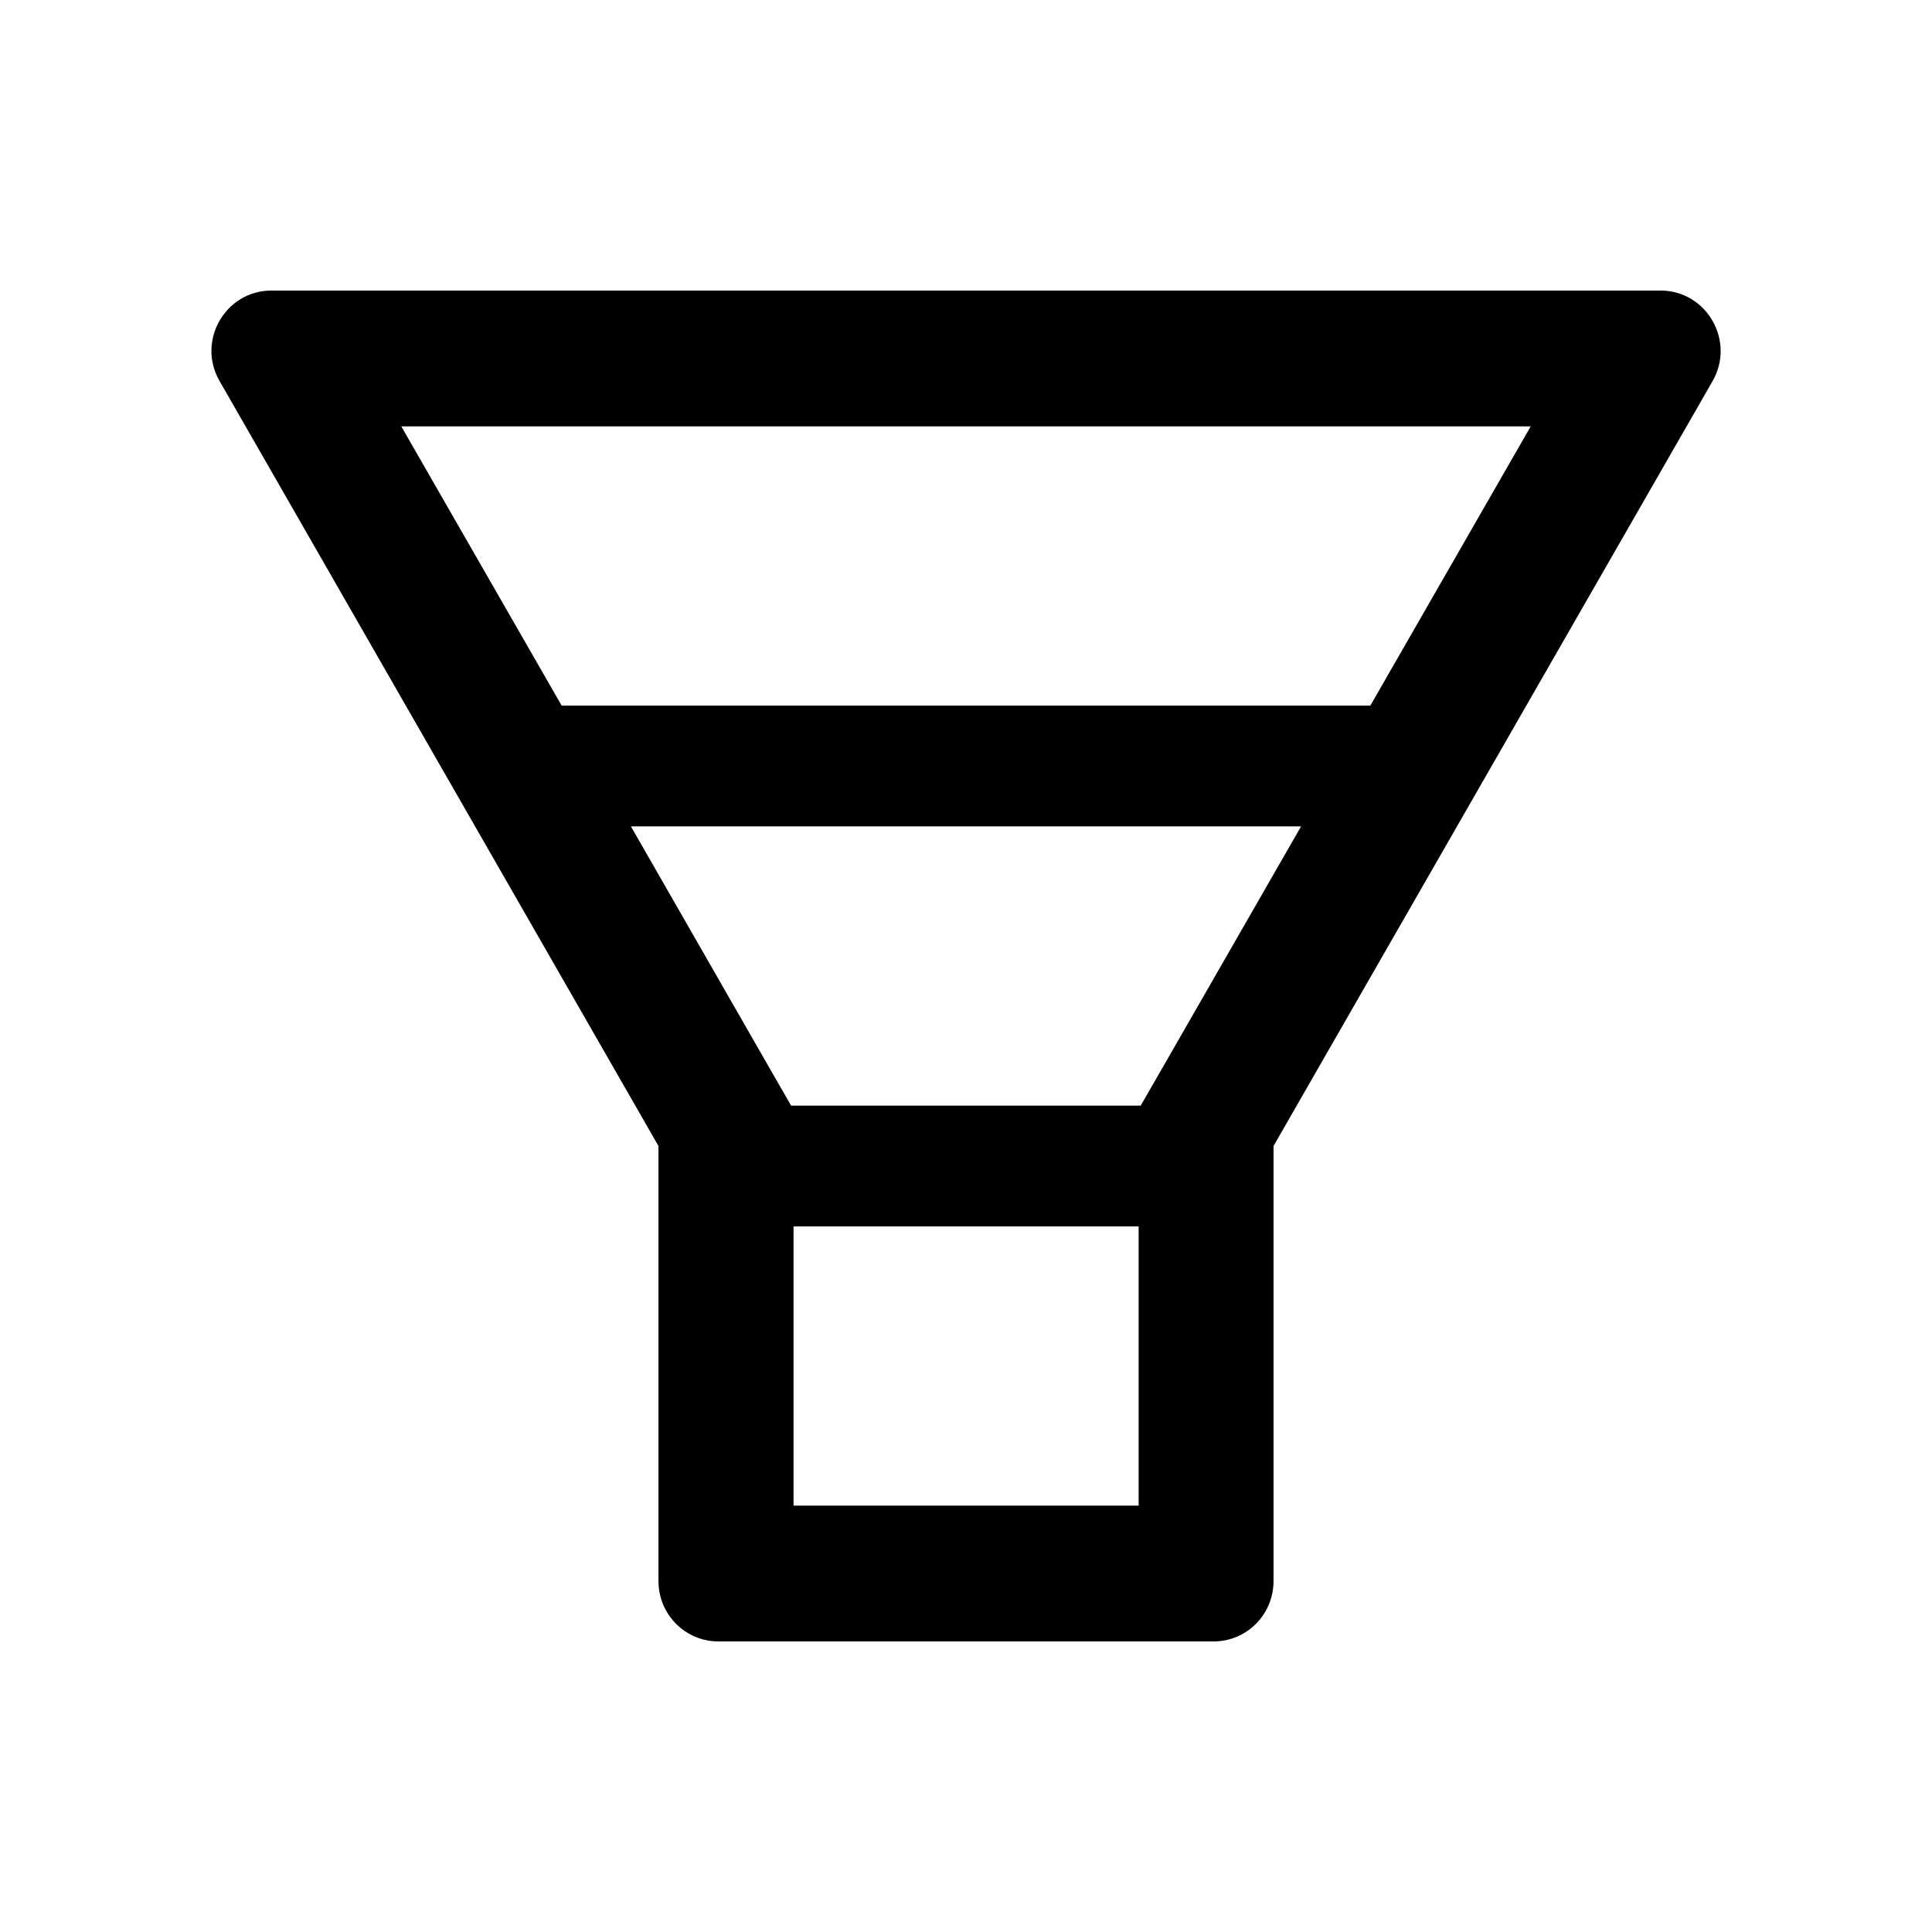
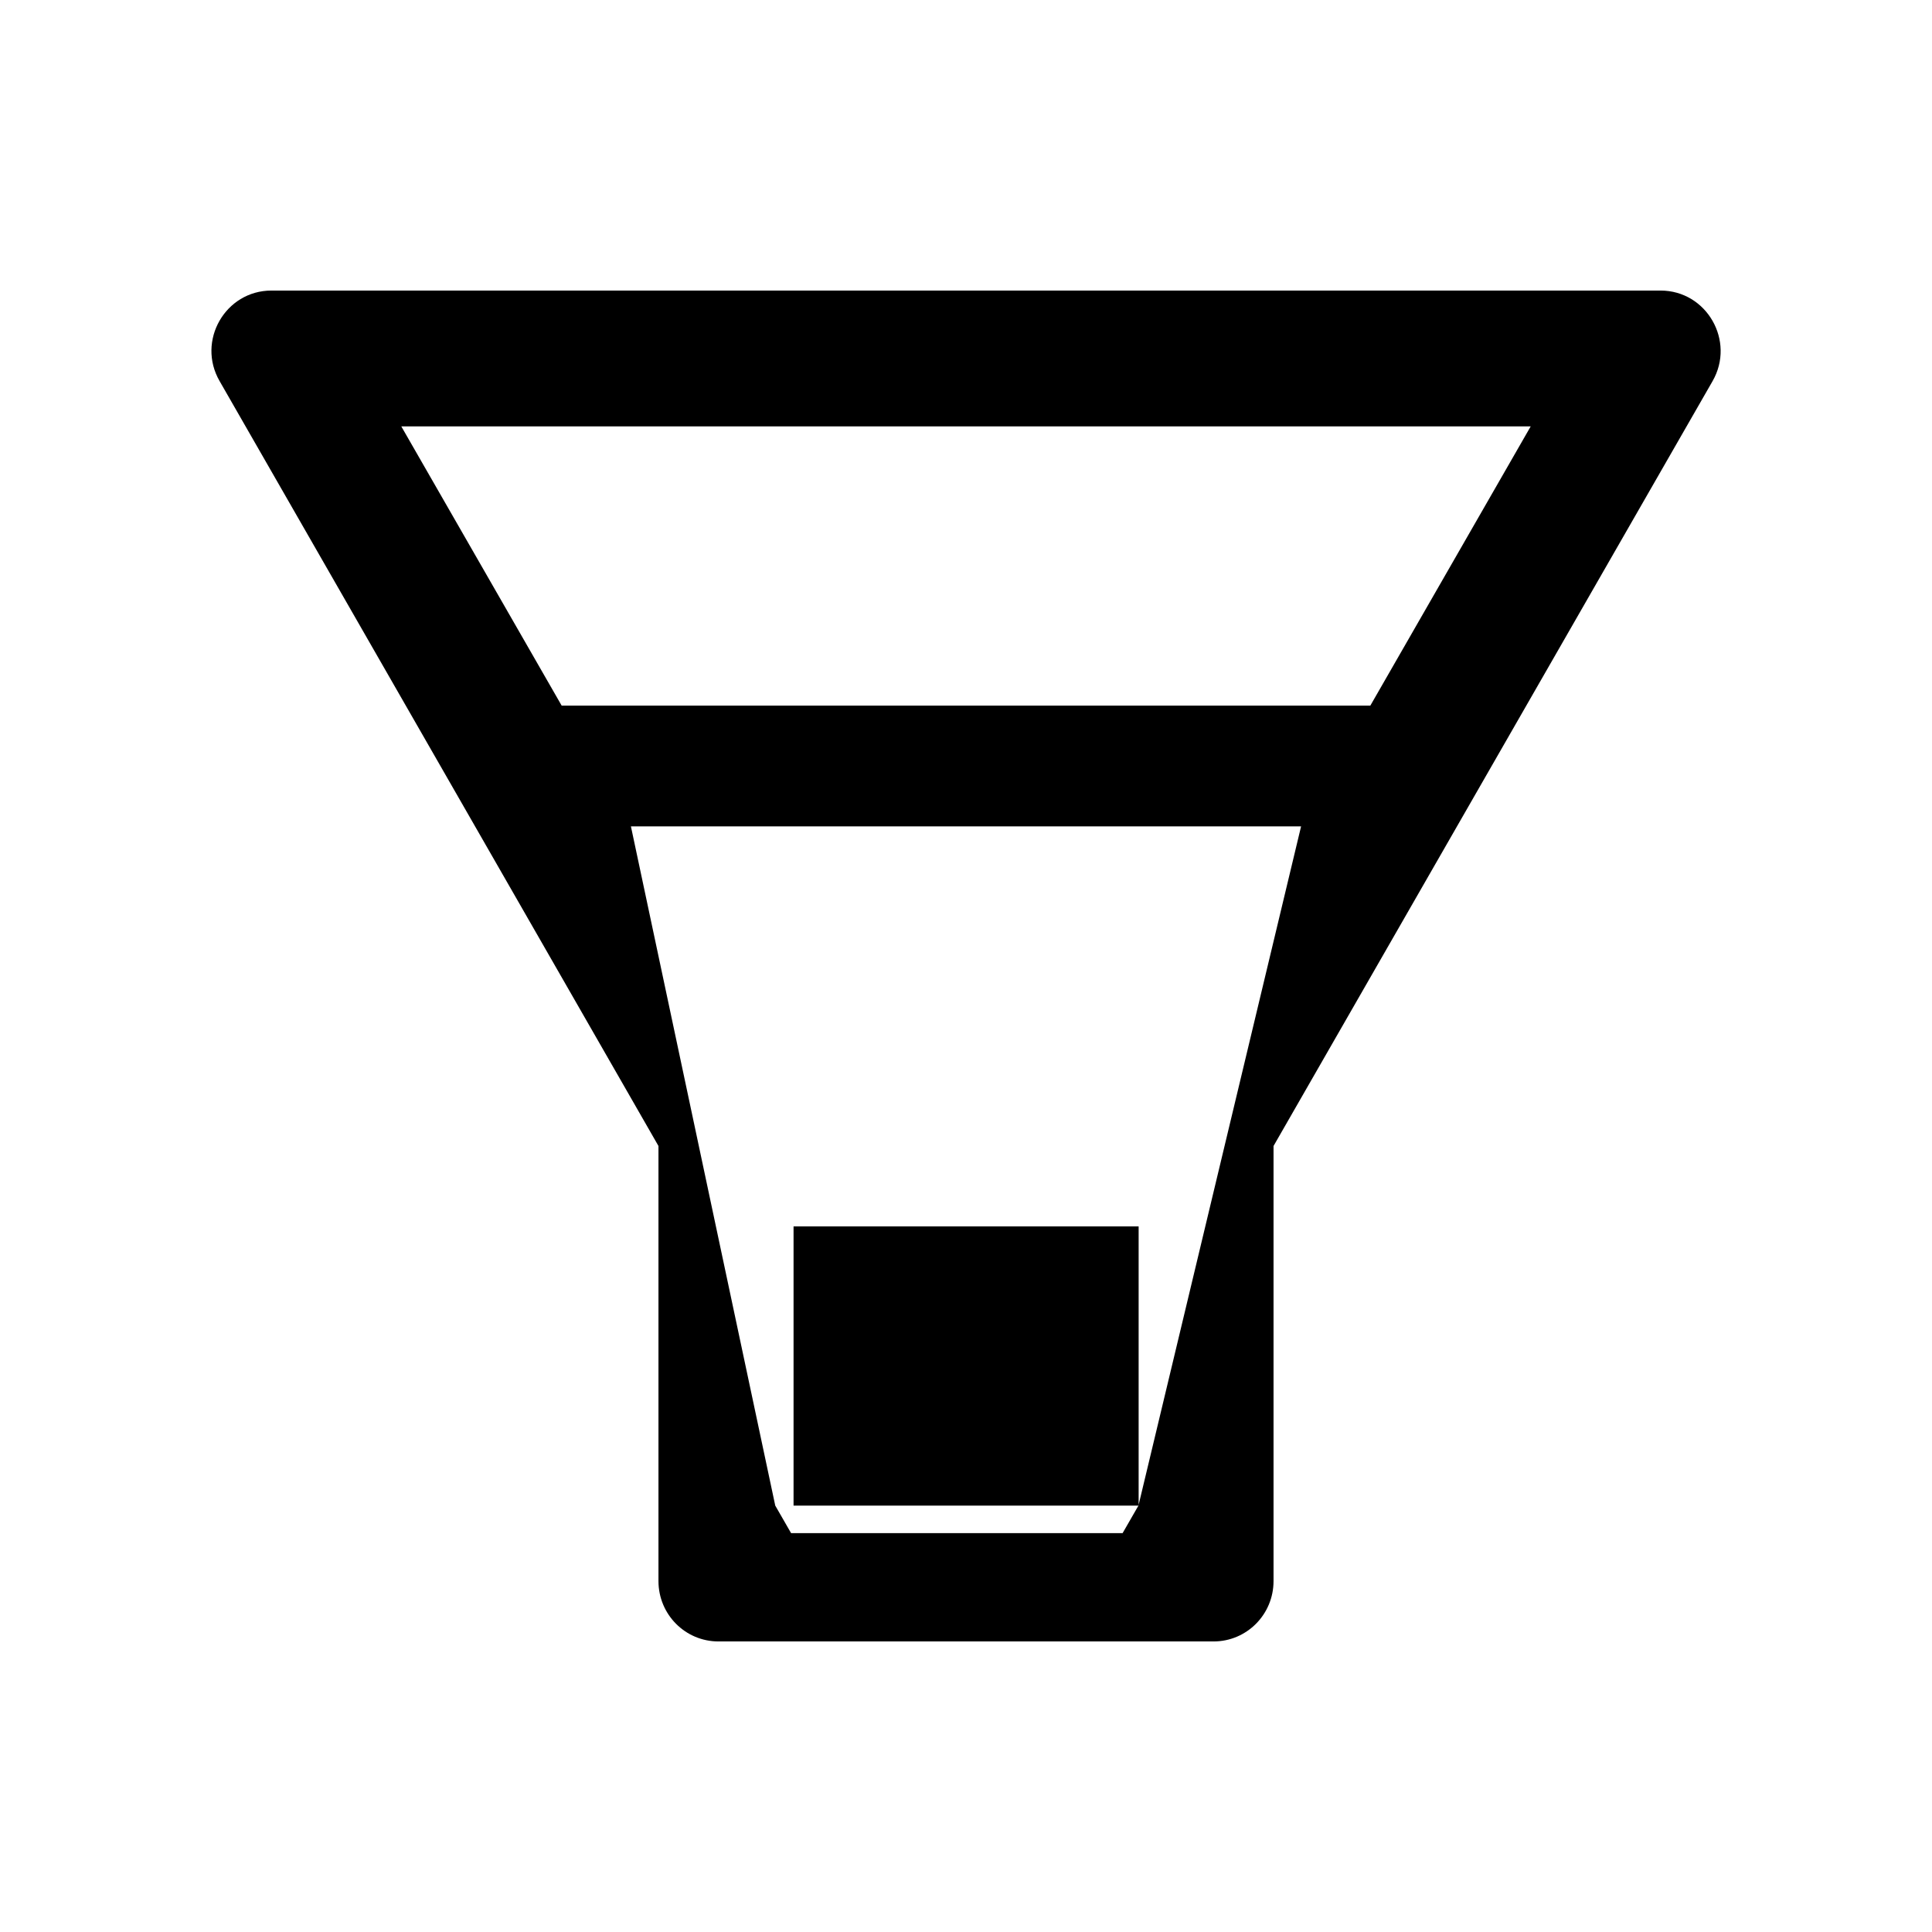
<svg xmlns="http://www.w3.org/2000/svg" width="800" height="800" viewBox="0 0 1024 1024">
-   <path fill="currentColor" d="M880.1 154H143.9c-24.5 0-39.8 26.7-27.5 48L349 607.4V838c0 17.7 14.2 32 31.8 32h262.4c17.6 0 31.8-14.3 31.8-32V607.4L907.7 202c12.2-21.3-3.1-48-27.6-48M603.4 798H420.6V650h182.9v148zm9.6-226.6l-8.4 14.6H419.3l-8.4-14.6L334.4 438h355.2zM726.3 374H297.7l-85-148h598.6z" />
+   <path fill="currentColor" d="M880.1 154H143.9c-24.5 0-39.8 26.7-27.5 48L349 607.4V838c0 17.7 14.2 32 31.8 32h262.4c17.6 0 31.8-14.3 31.8-32V607.4L907.7 202c12.2-21.3-3.1-48-27.6-48M603.4 798H420.6V650h182.9v148zl-8.4 14.6H419.3l-8.4-14.6L334.4 438h355.2zM726.3 374H297.7l-85-148h598.6z" />
</svg>